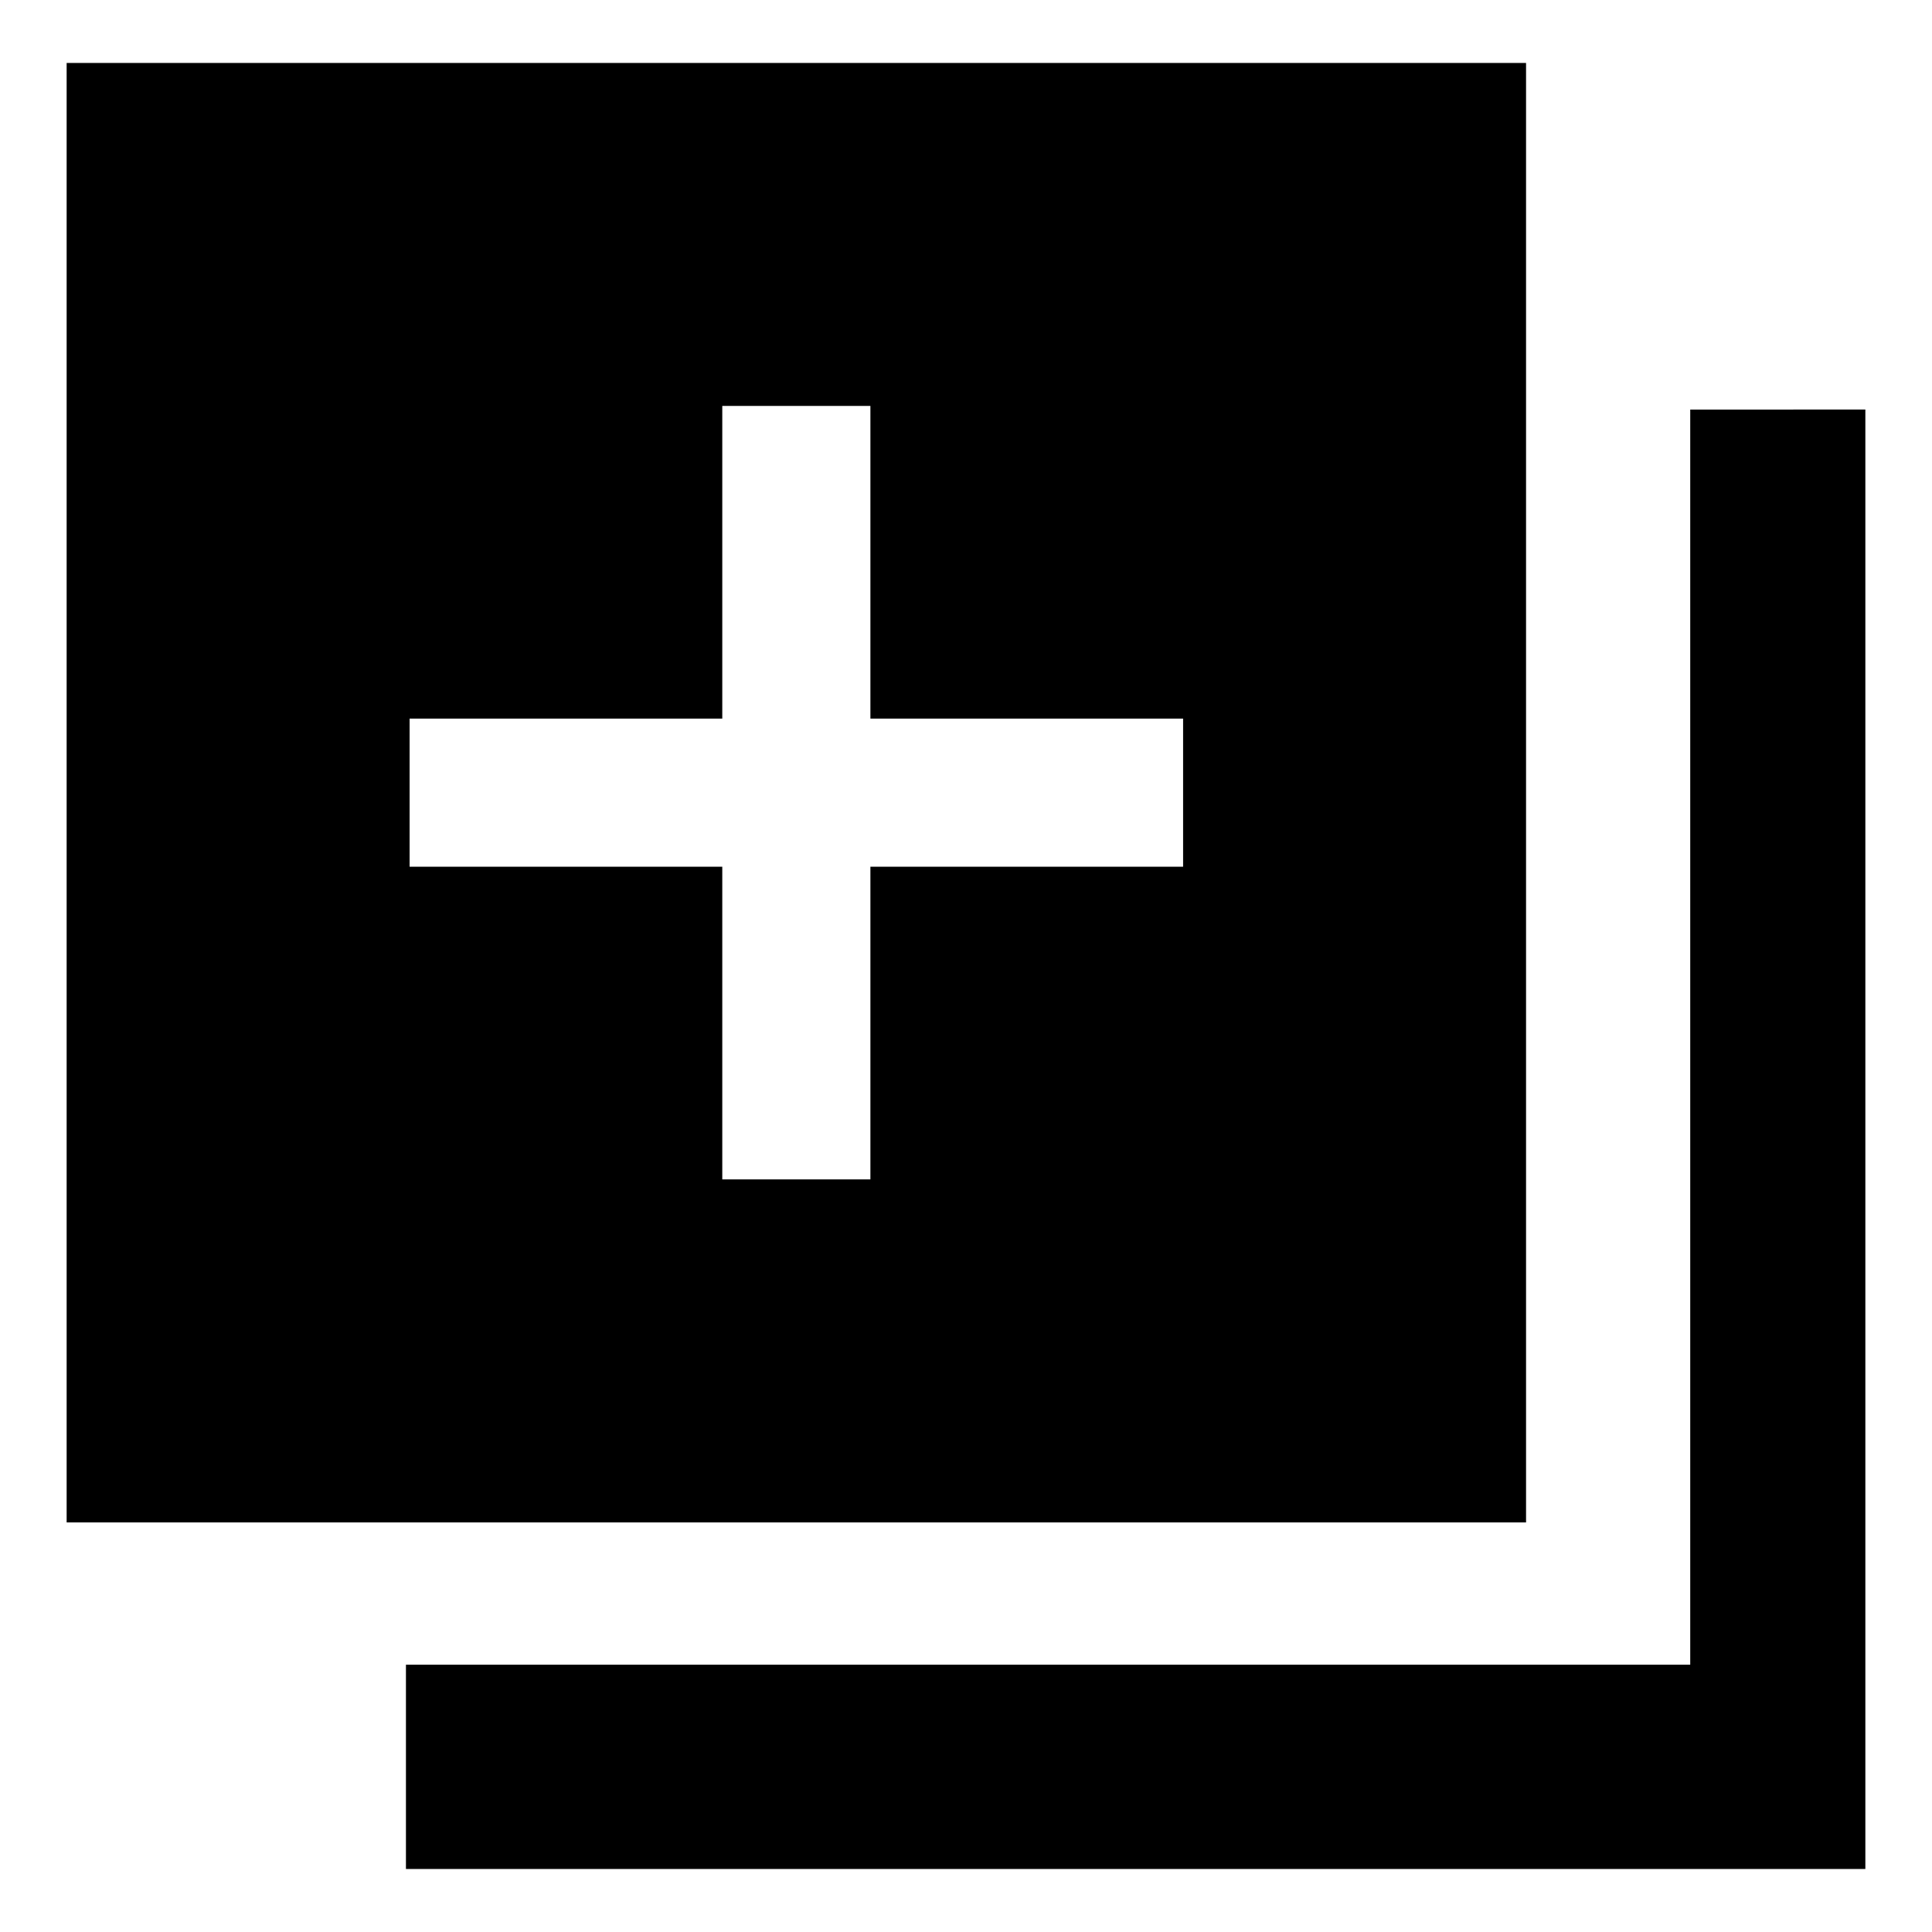
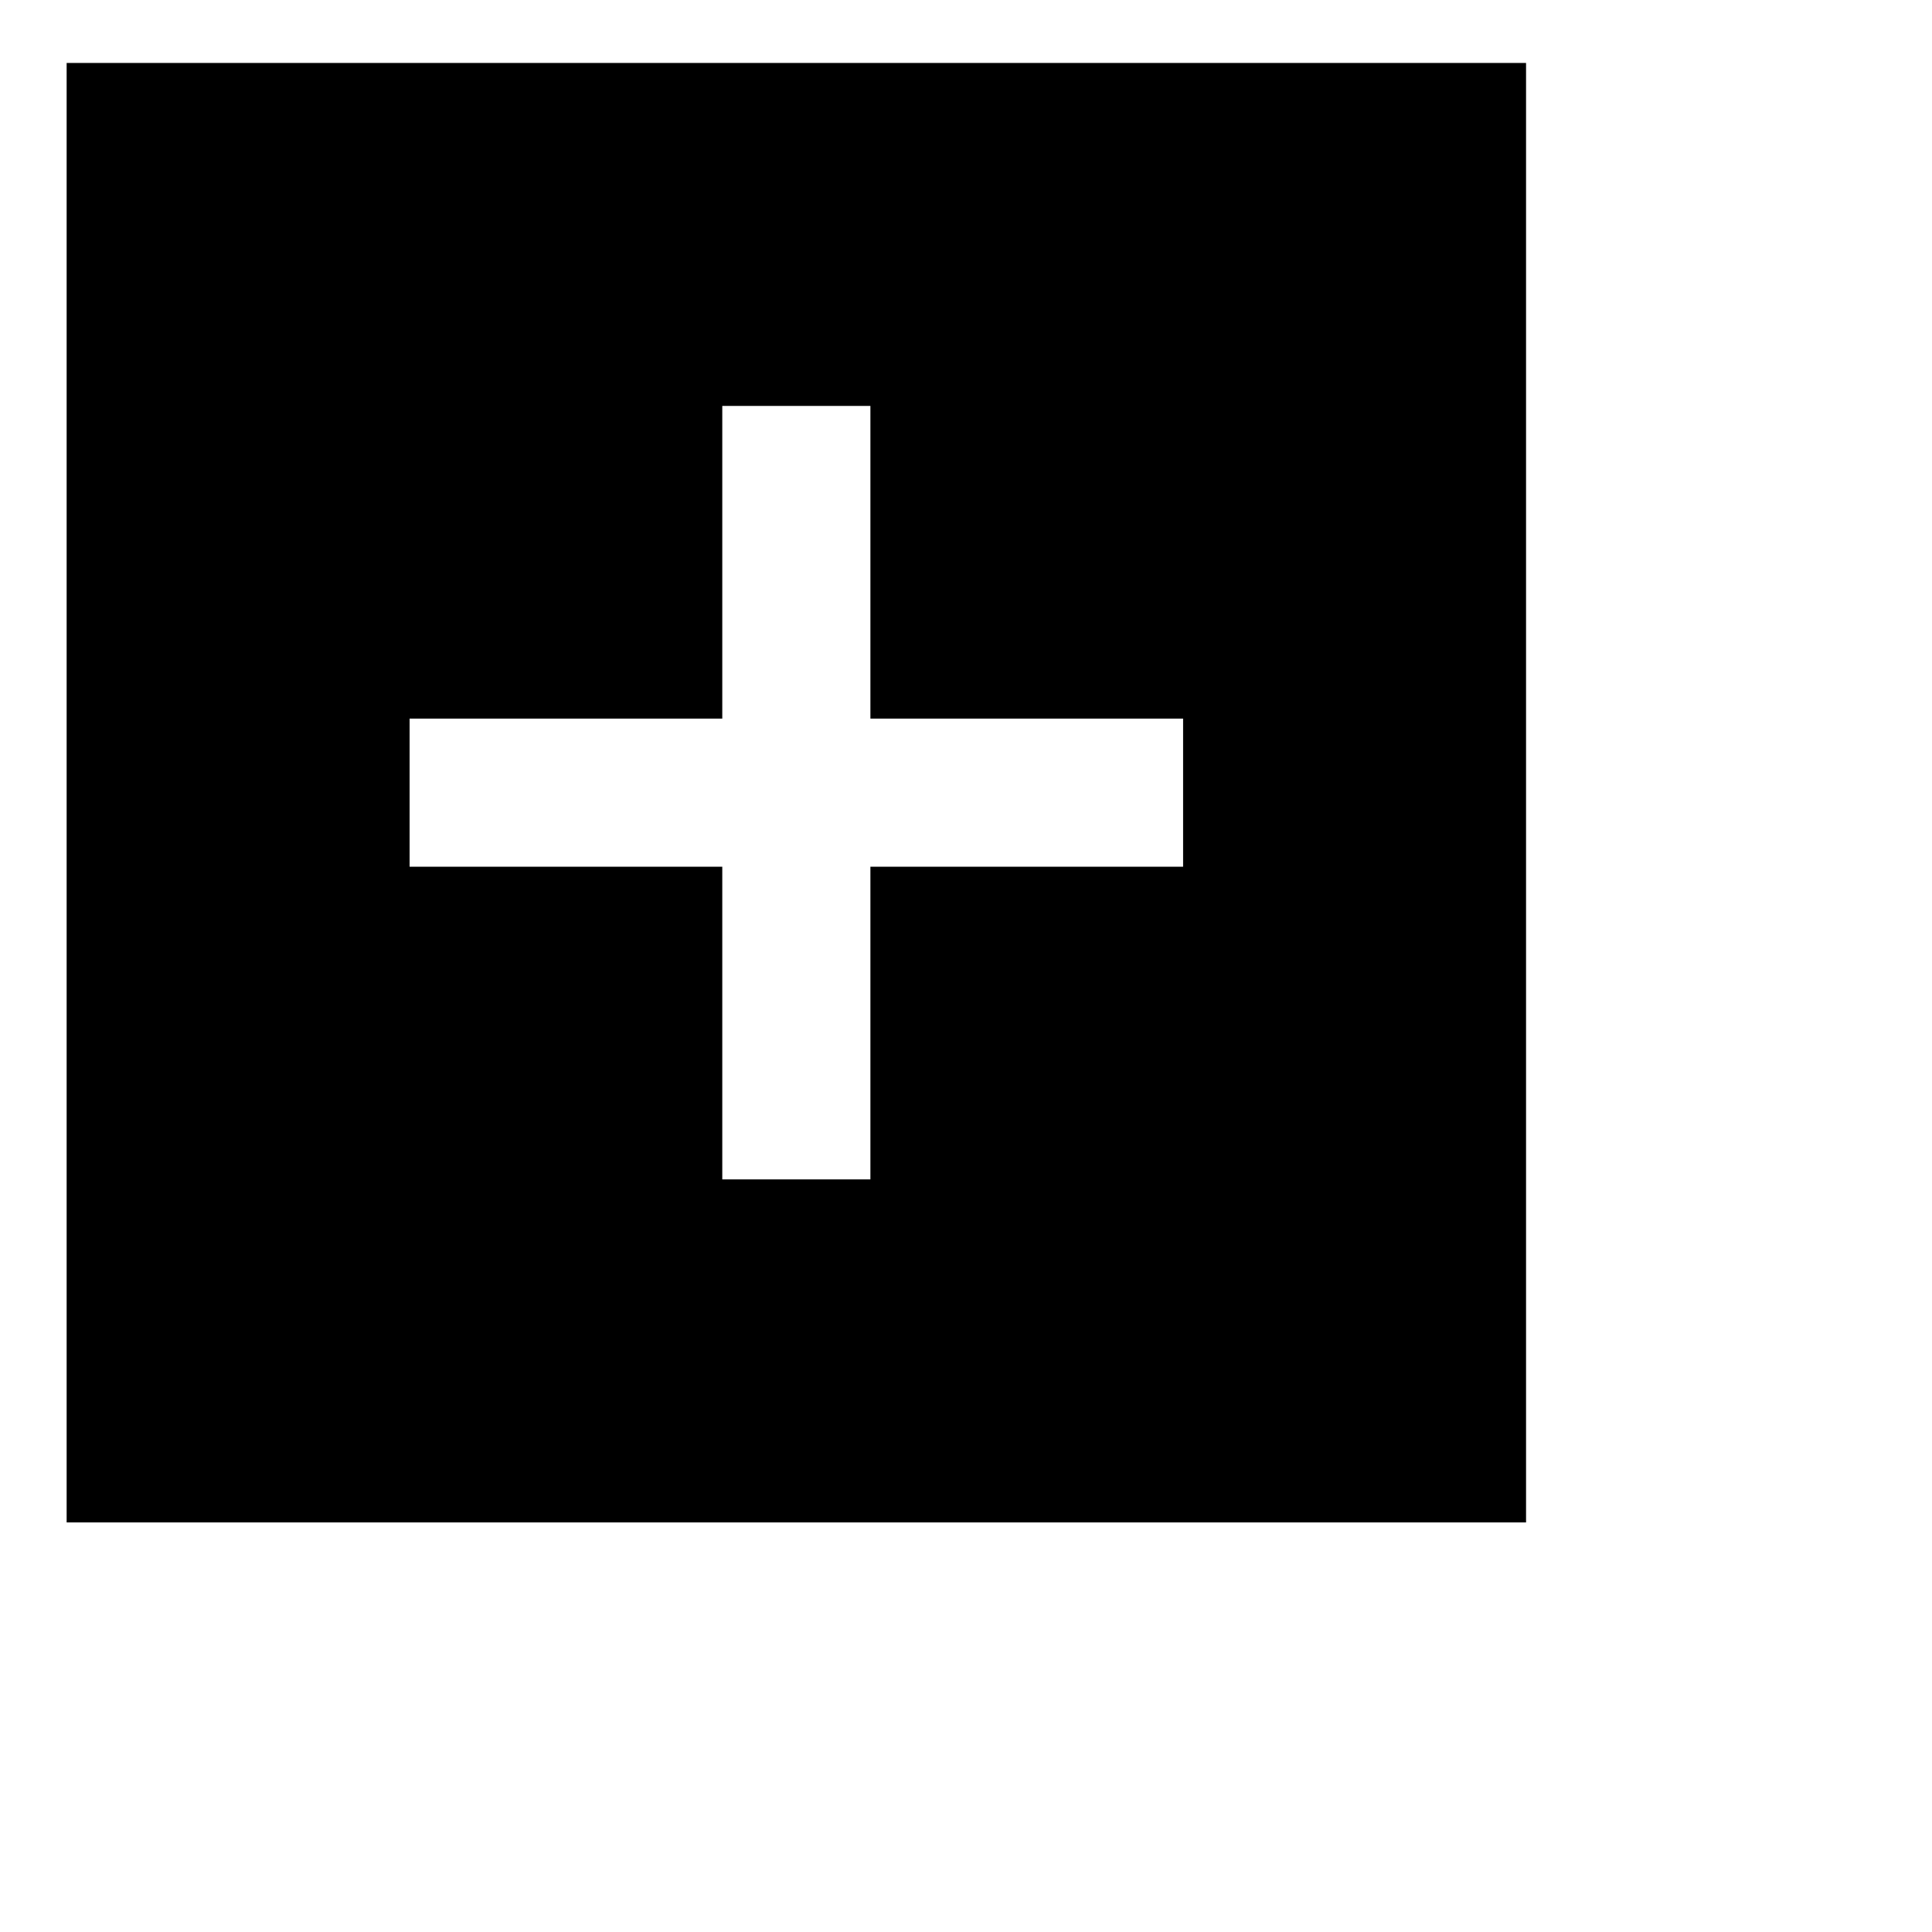
<svg xmlns="http://www.w3.org/2000/svg" fill="#000000" width="800px" height="800px" version="1.1" viewBox="144 144 512 512">
  <g>
-     <path d="m591.93 252.54v332.62h-340.35v54.145h386.76v-386.77z" />
    <path d="m548.42 547.45v-386.77h-386.76v386.77zm-90.887-213.01v39.254l-82.867-0.004v82.867h-39.254v-82.867h-82.863v-39.254l82.863 0.004v-82.867h39.254v82.867z" />
  </g>
</svg>